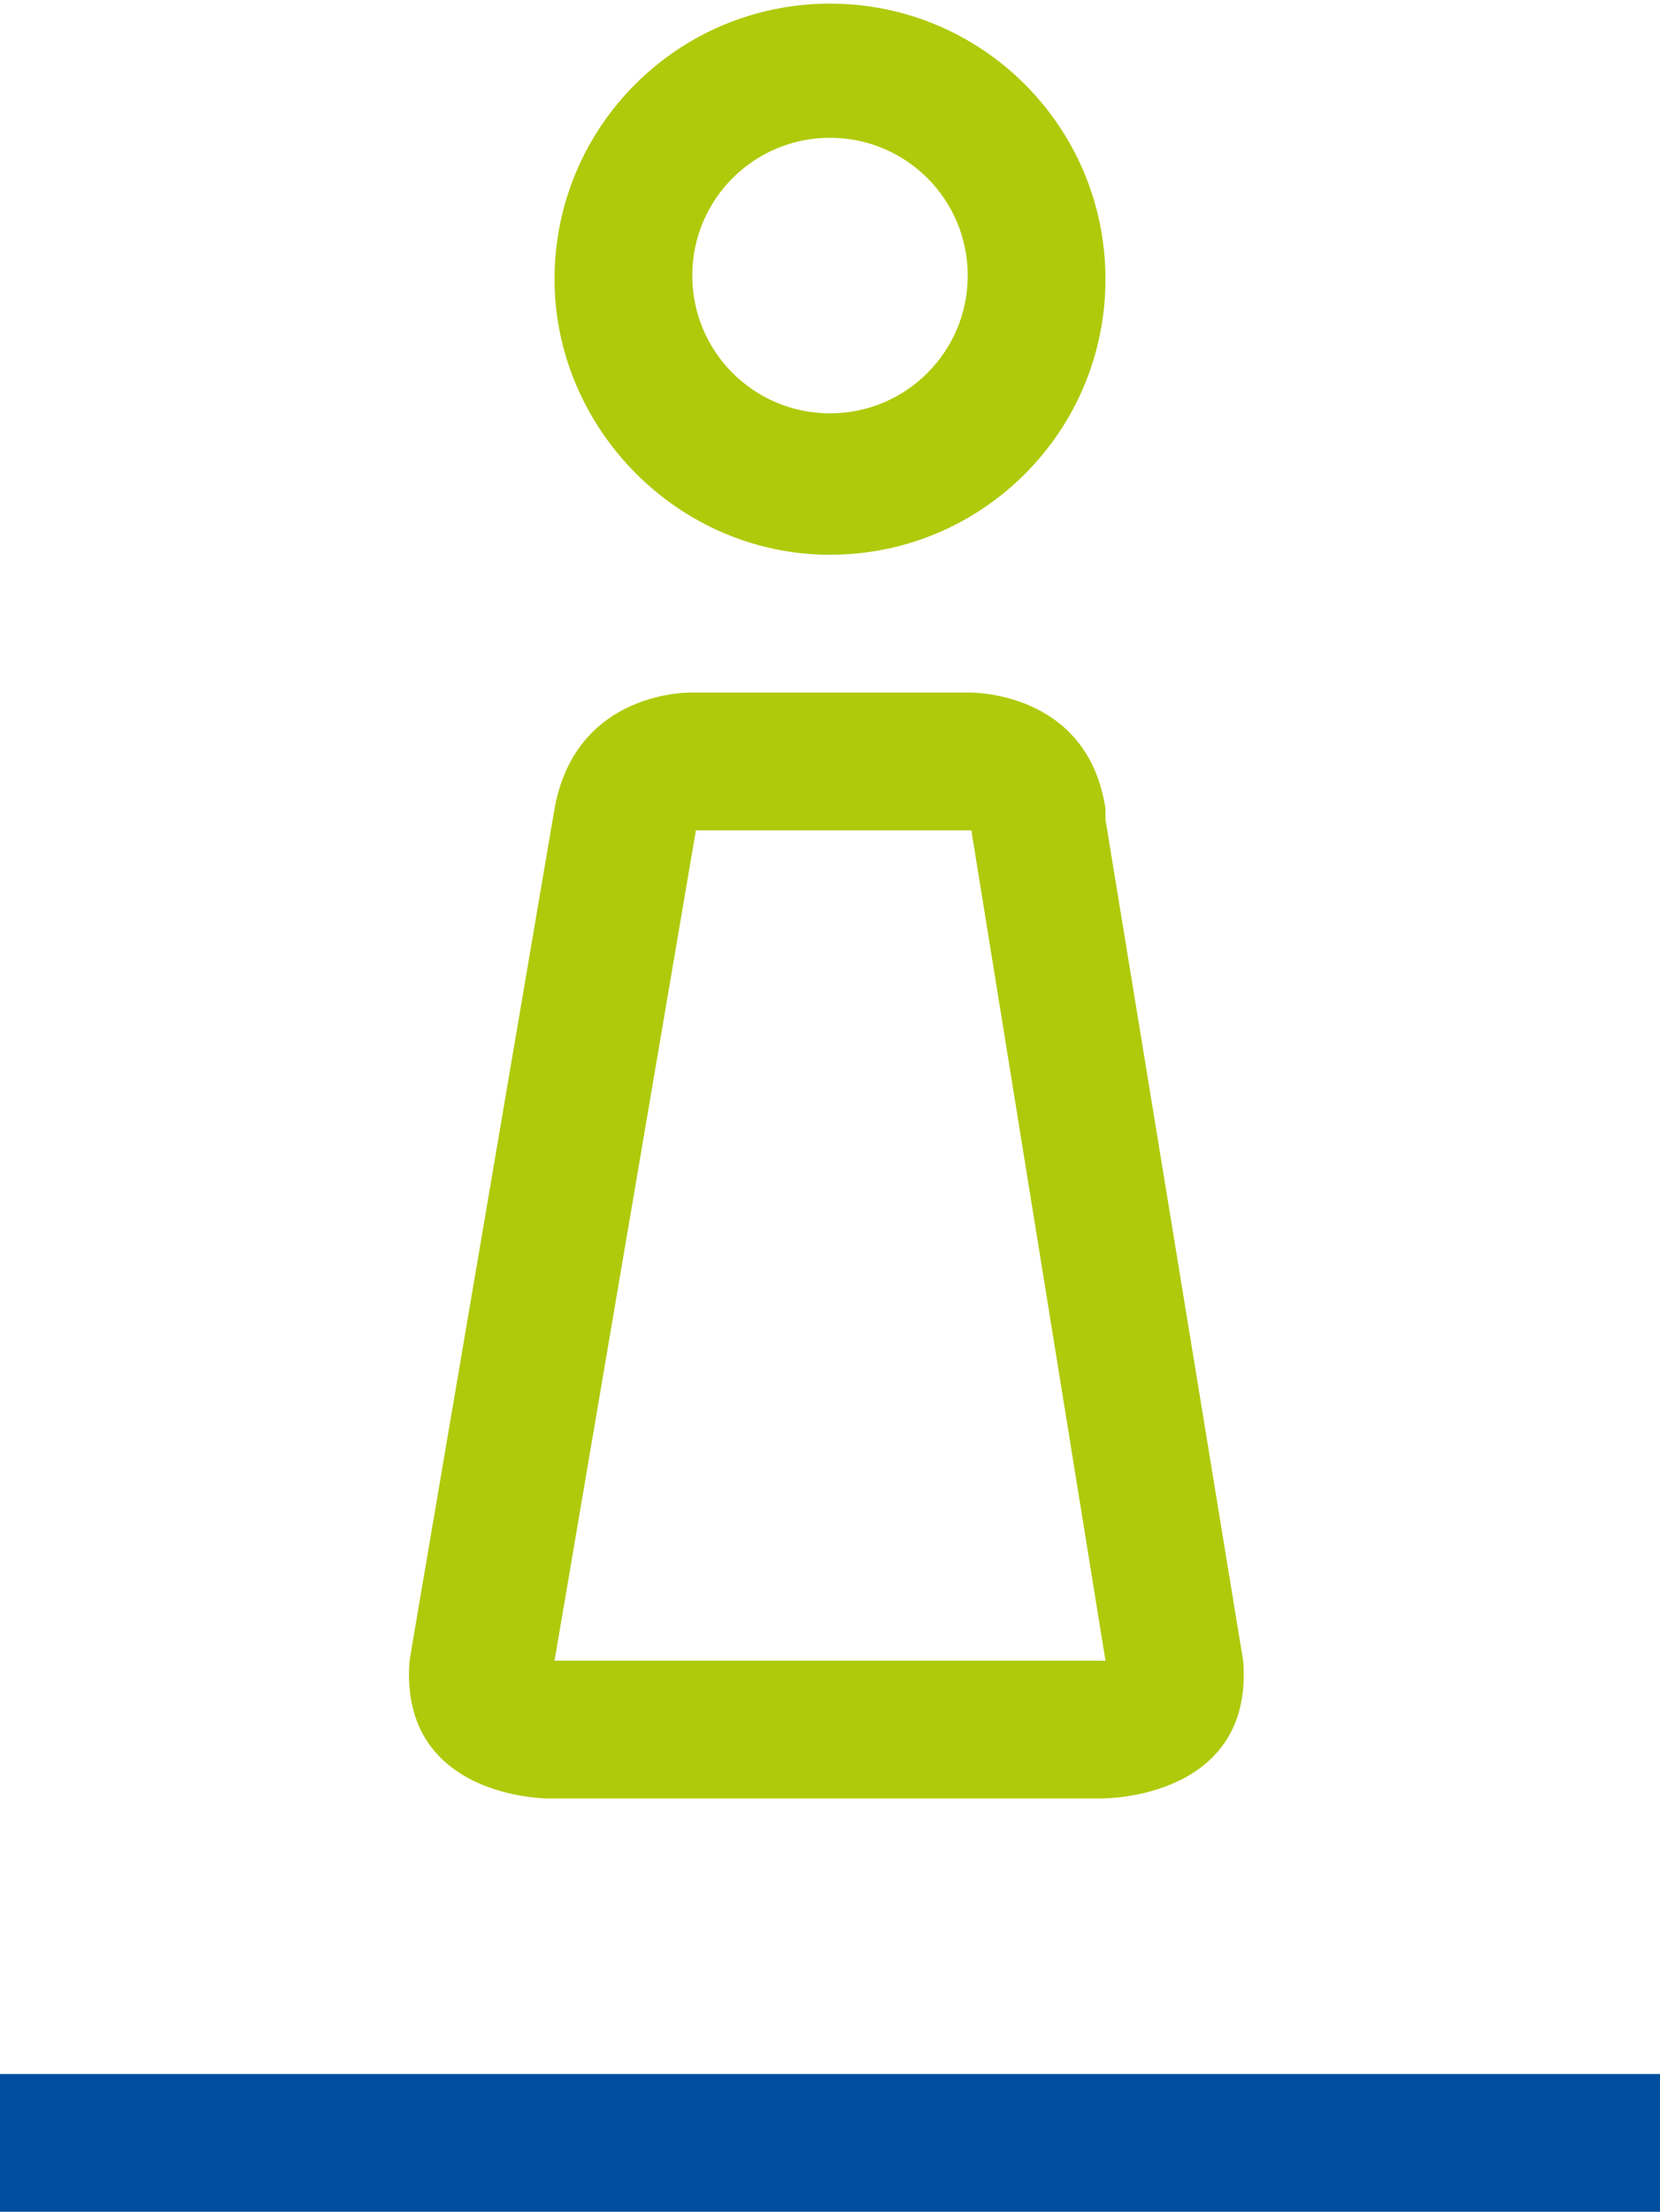
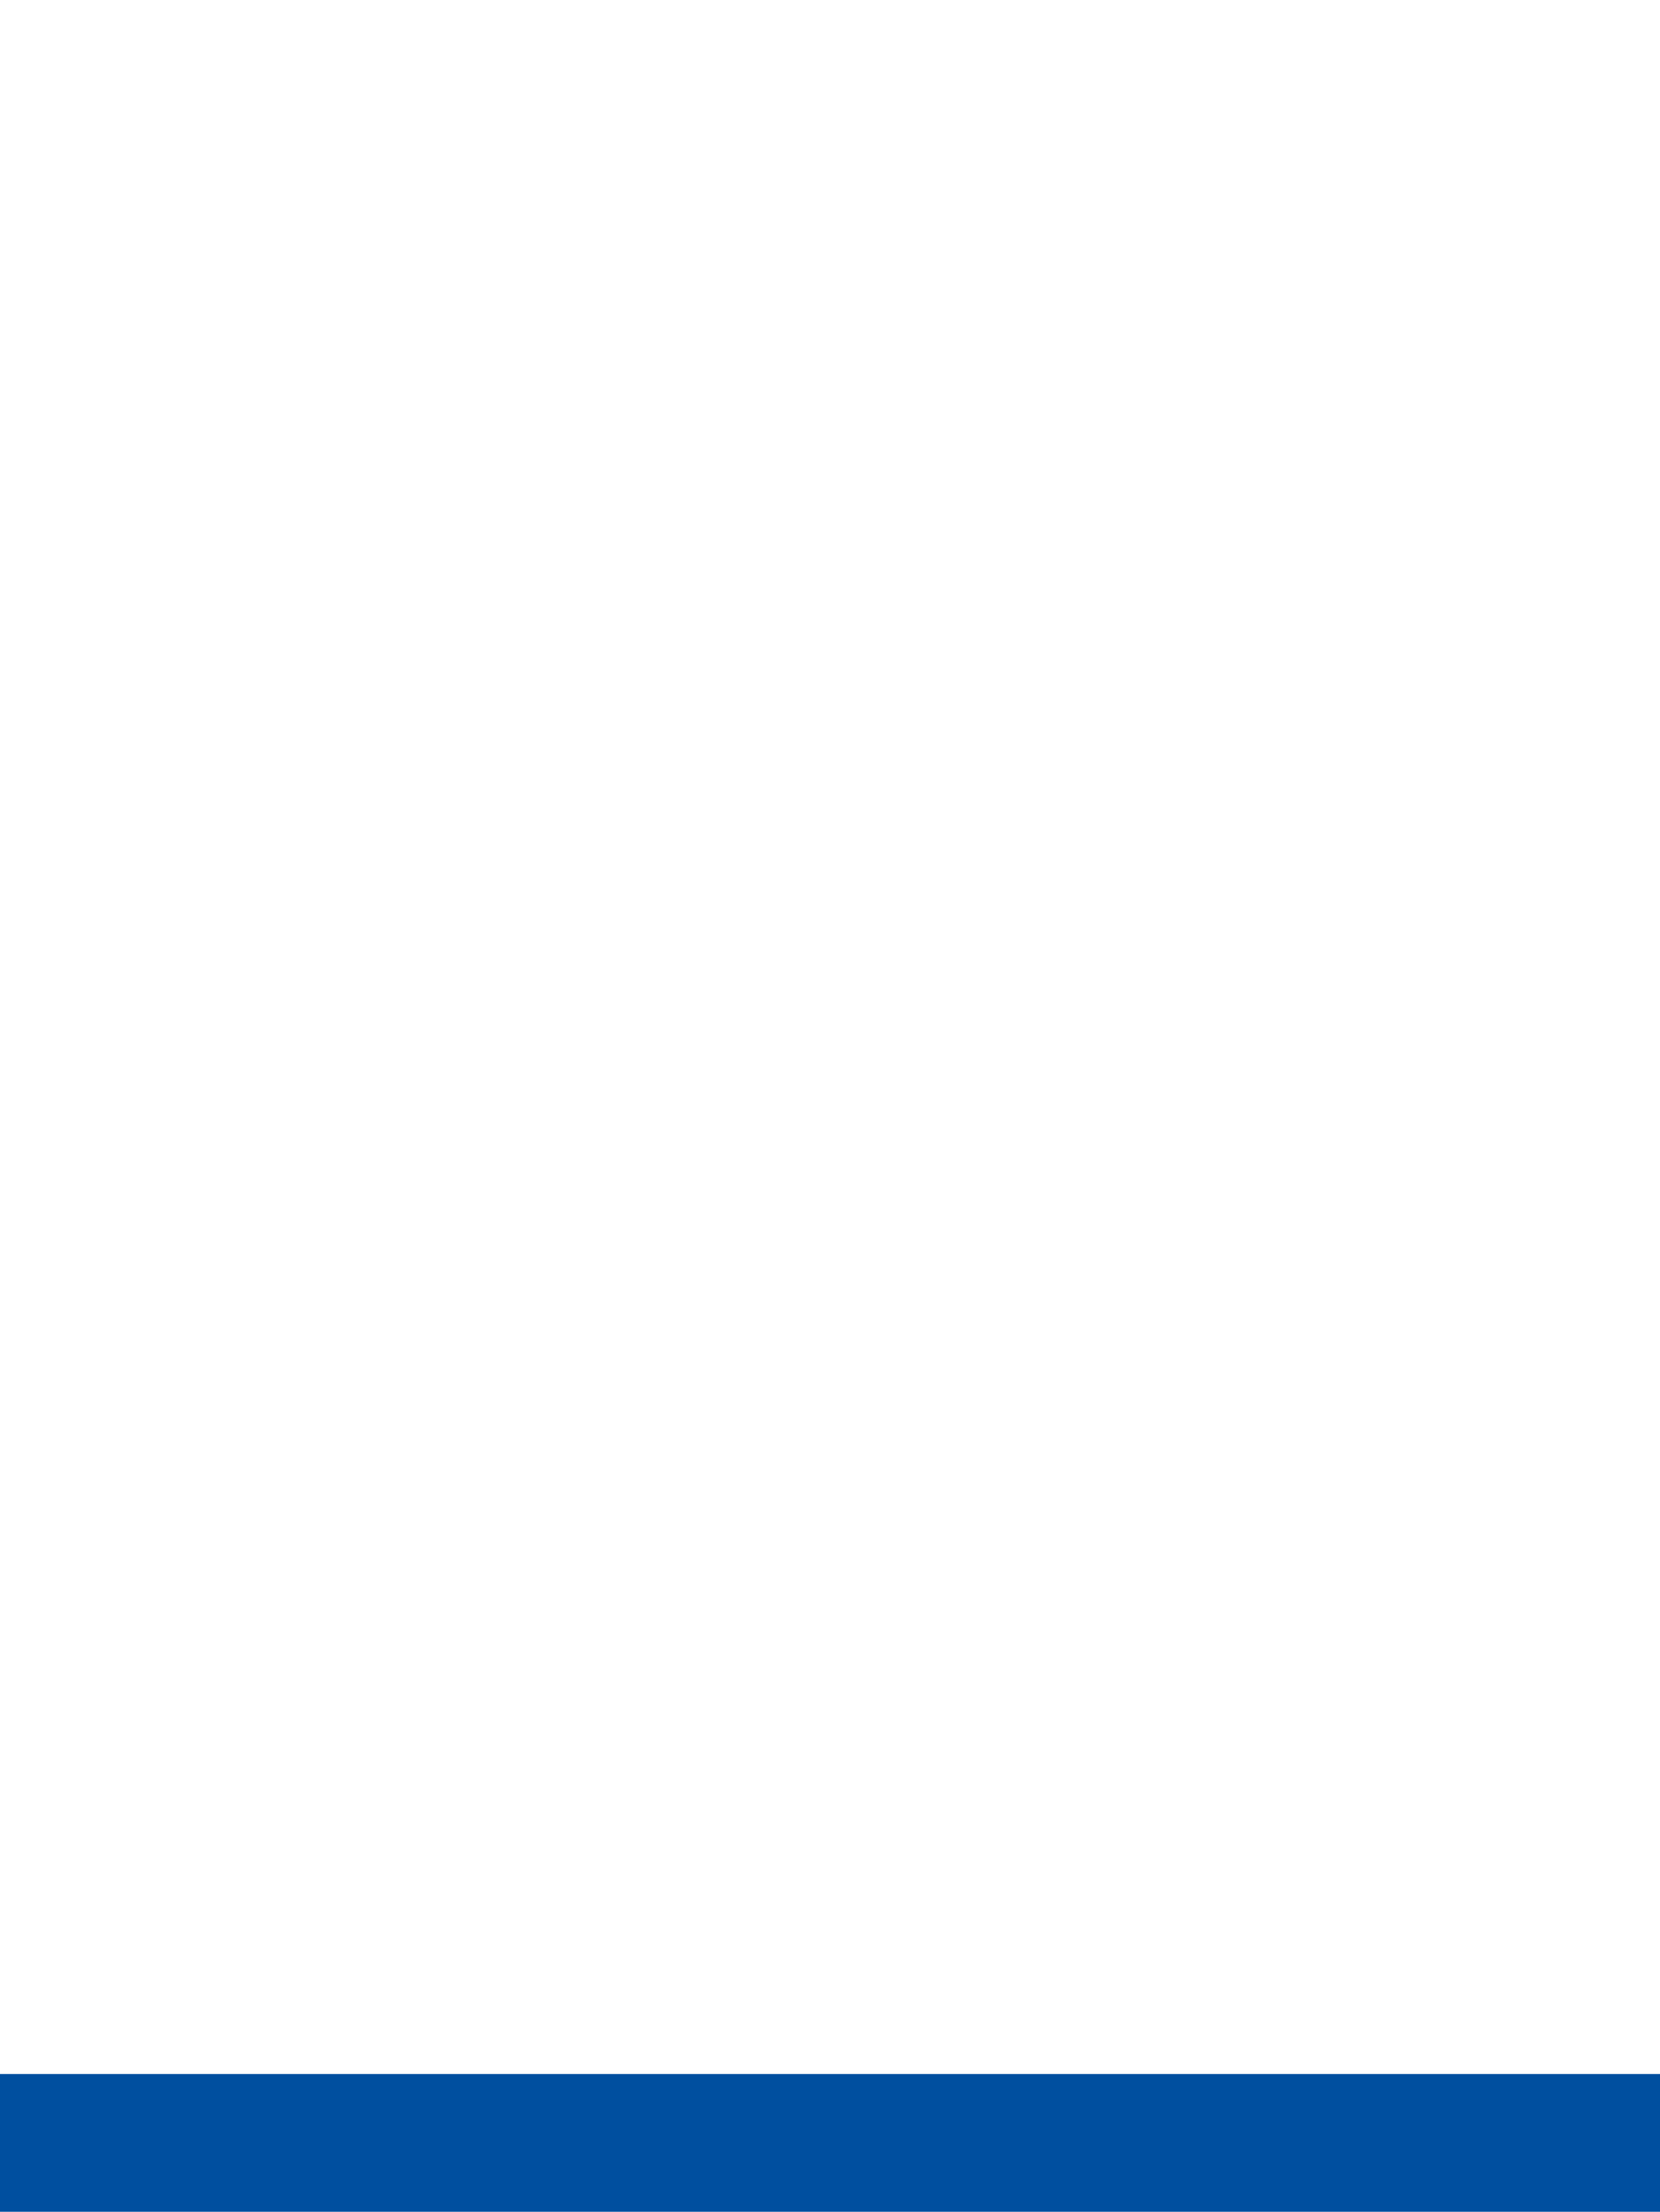
<svg xmlns="http://www.w3.org/2000/svg" id="Layer_2" data-name="Layer 2" viewBox="0 0 45.8 61">
  <style type="text/css">
	.st0{fill:#004F9F;}
	.st1{fill:#AFCA0B;}
</style>
  <g id="Female">
    <rect y="57.2" class="st0" width="45.8" height="3.8" />
-     <path class="st1" d="M22.9,15.3c4.2,0,7.6-3.4,7.6-7.6c0-4.2-3.4-7.6-7.6-7.6c-4.2,0-7.6,3.4-7.6,7.6   C15.3,11.8,18.7,15.3,22.9,15.3z M22.9,3.8c2.1,0,3.8,1.7,3.8,3.8c0,2.1-1.7,3.8-3.8,3.8c-2.1,0-3.8-1.7-3.8-3.8   C19.1,5.5,20.8,3.8,22.9,3.8z M34.3,45.8l-0.1-0.6l-3.7-22.6c0-0.1,0-0.2,0-0.3c-0.5-3.3-3.8-3.2-3.8-3.2v0h-7.6v0   c0,0-3.2-0.1-3.8,3.2l-3.9,22.9l-0.1,0.6c-0.3,3.8,3.8,3.8,3.8,3.8v0h15.3v0C30.5,49.6,34.6,49.6,34.3,45.8z M30.5,45.8H15.3   l3.9-22.9h7.6l0,0l0,0L30.5,45.8L30.5,45.8z" />
  </g>
</svg>